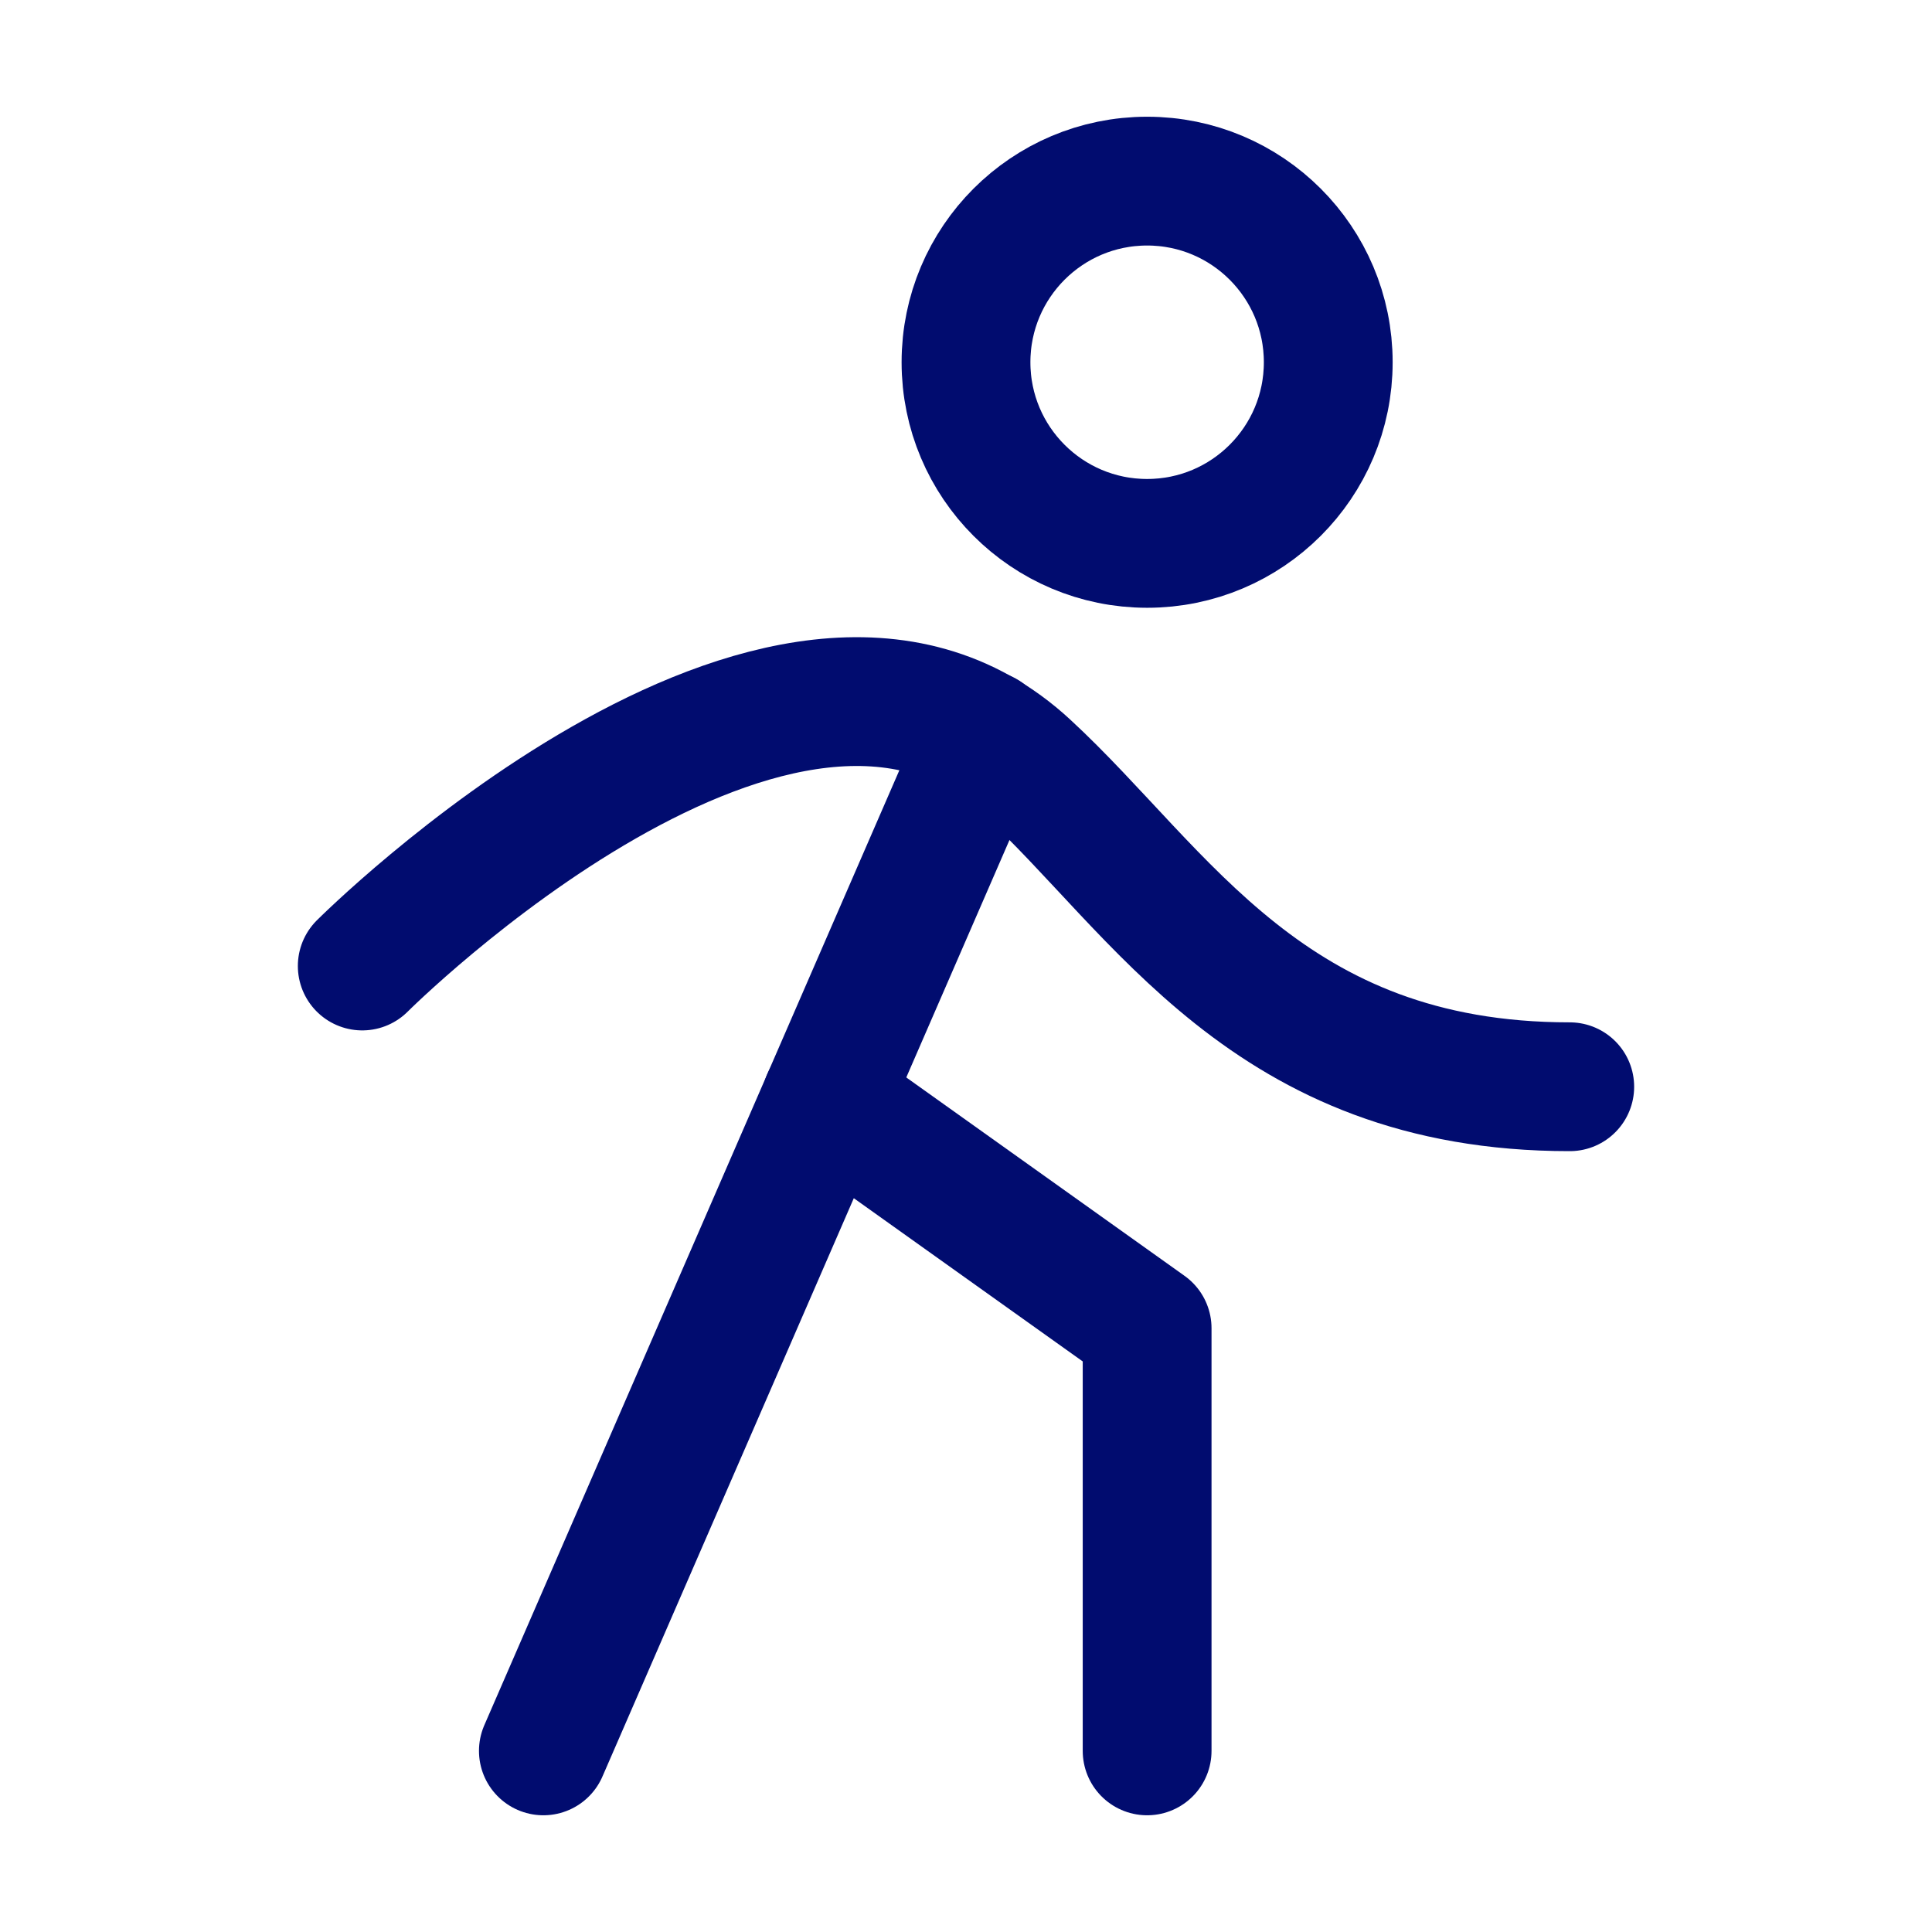
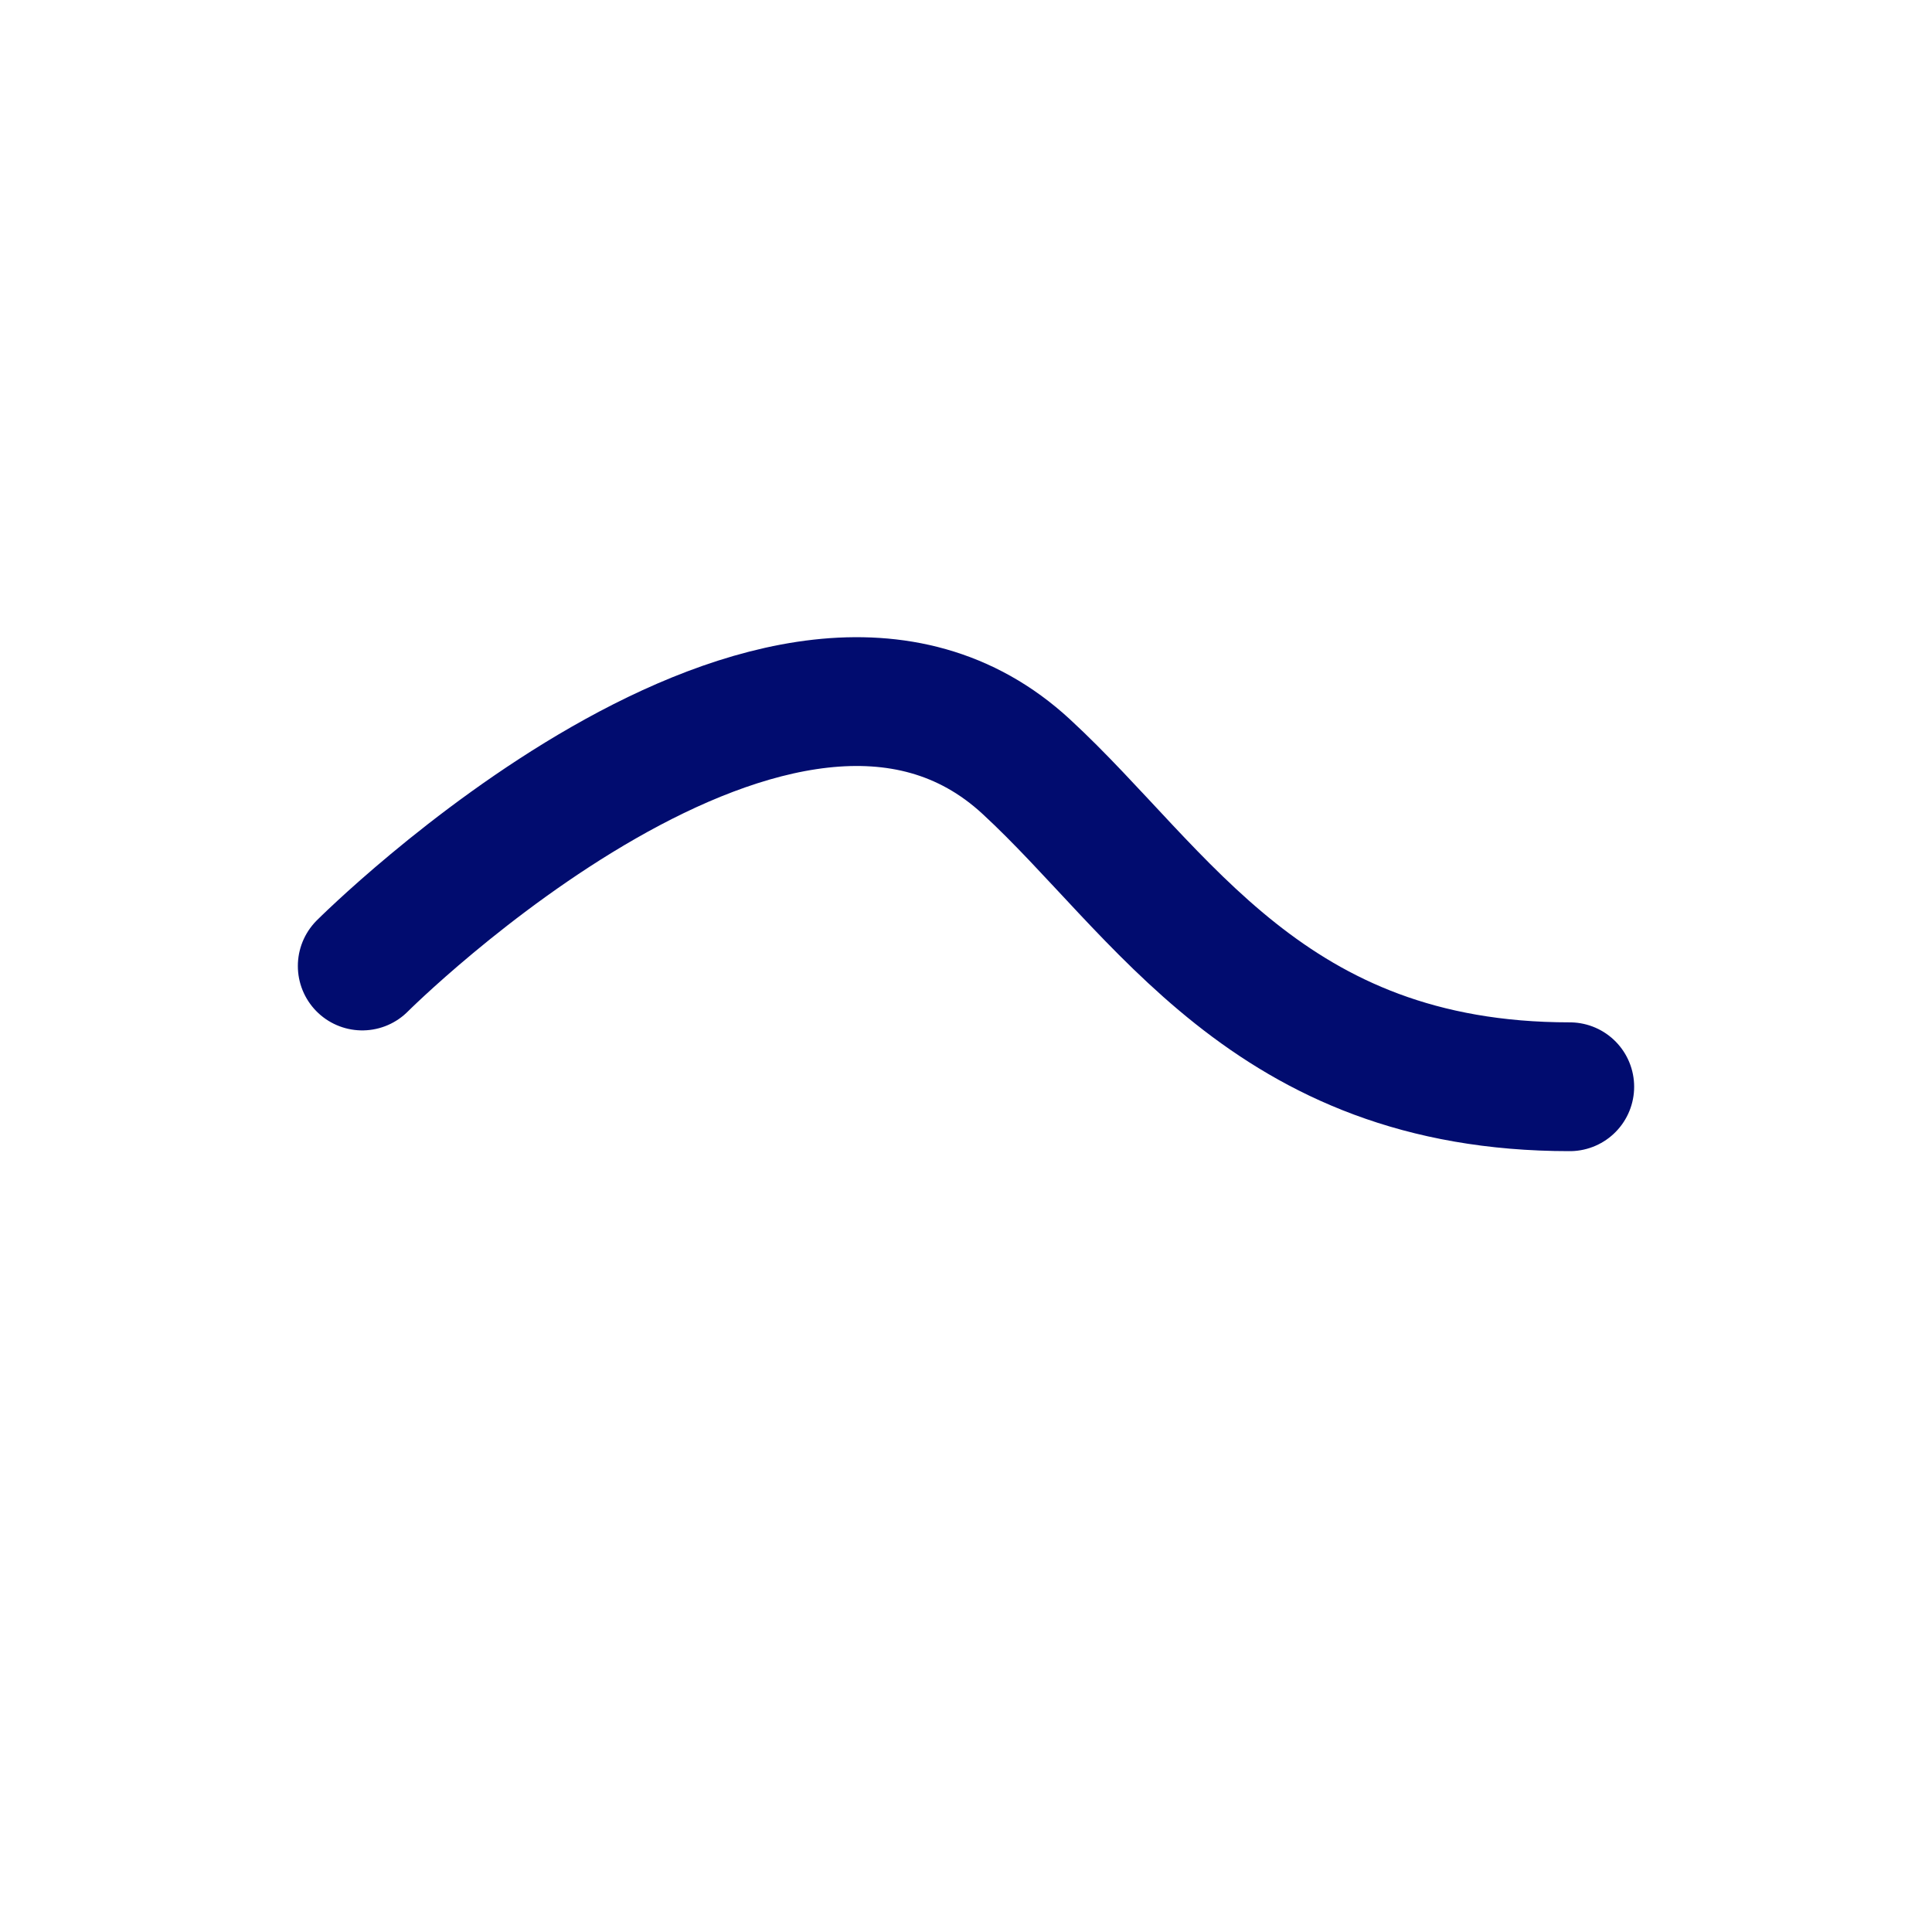
<svg xmlns="http://www.w3.org/2000/svg" width="60" height="60" viewBox="0 0 60 60" fill="none">
-   <path d="M35.625 16.875C38.732 16.875 41.25 14.357 41.25 11.25C41.25 8.143 38.732 5.625 35.625 5.625C32.518 5.625 30 8.143 30 11.25C30 14.357 32.518 16.875 35.625 16.875Z" stroke="#010C6F" stroke-width="4" stroke-linecap="round" stroke-linejoin="round" />
  <path d="M11.25 30C11.25 30 24.375 16.875 31.875 23.812C36.07 27.68 39.375 33.75 48.75 33.75" stroke="#010C6F" stroke-width="4" stroke-linecap="round" stroke-linejoin="round" />
-   <path d="M30.586 22.828L16.875 54.375" stroke="#010C6F" stroke-width="4" stroke-linecap="round" stroke-linejoin="round" />
-   <path d="M35.625 54.375V41.25L25.664 34.148" stroke="#010C6F" stroke-width="4" stroke-linecap="round" stroke-linejoin="round" />
</svg>